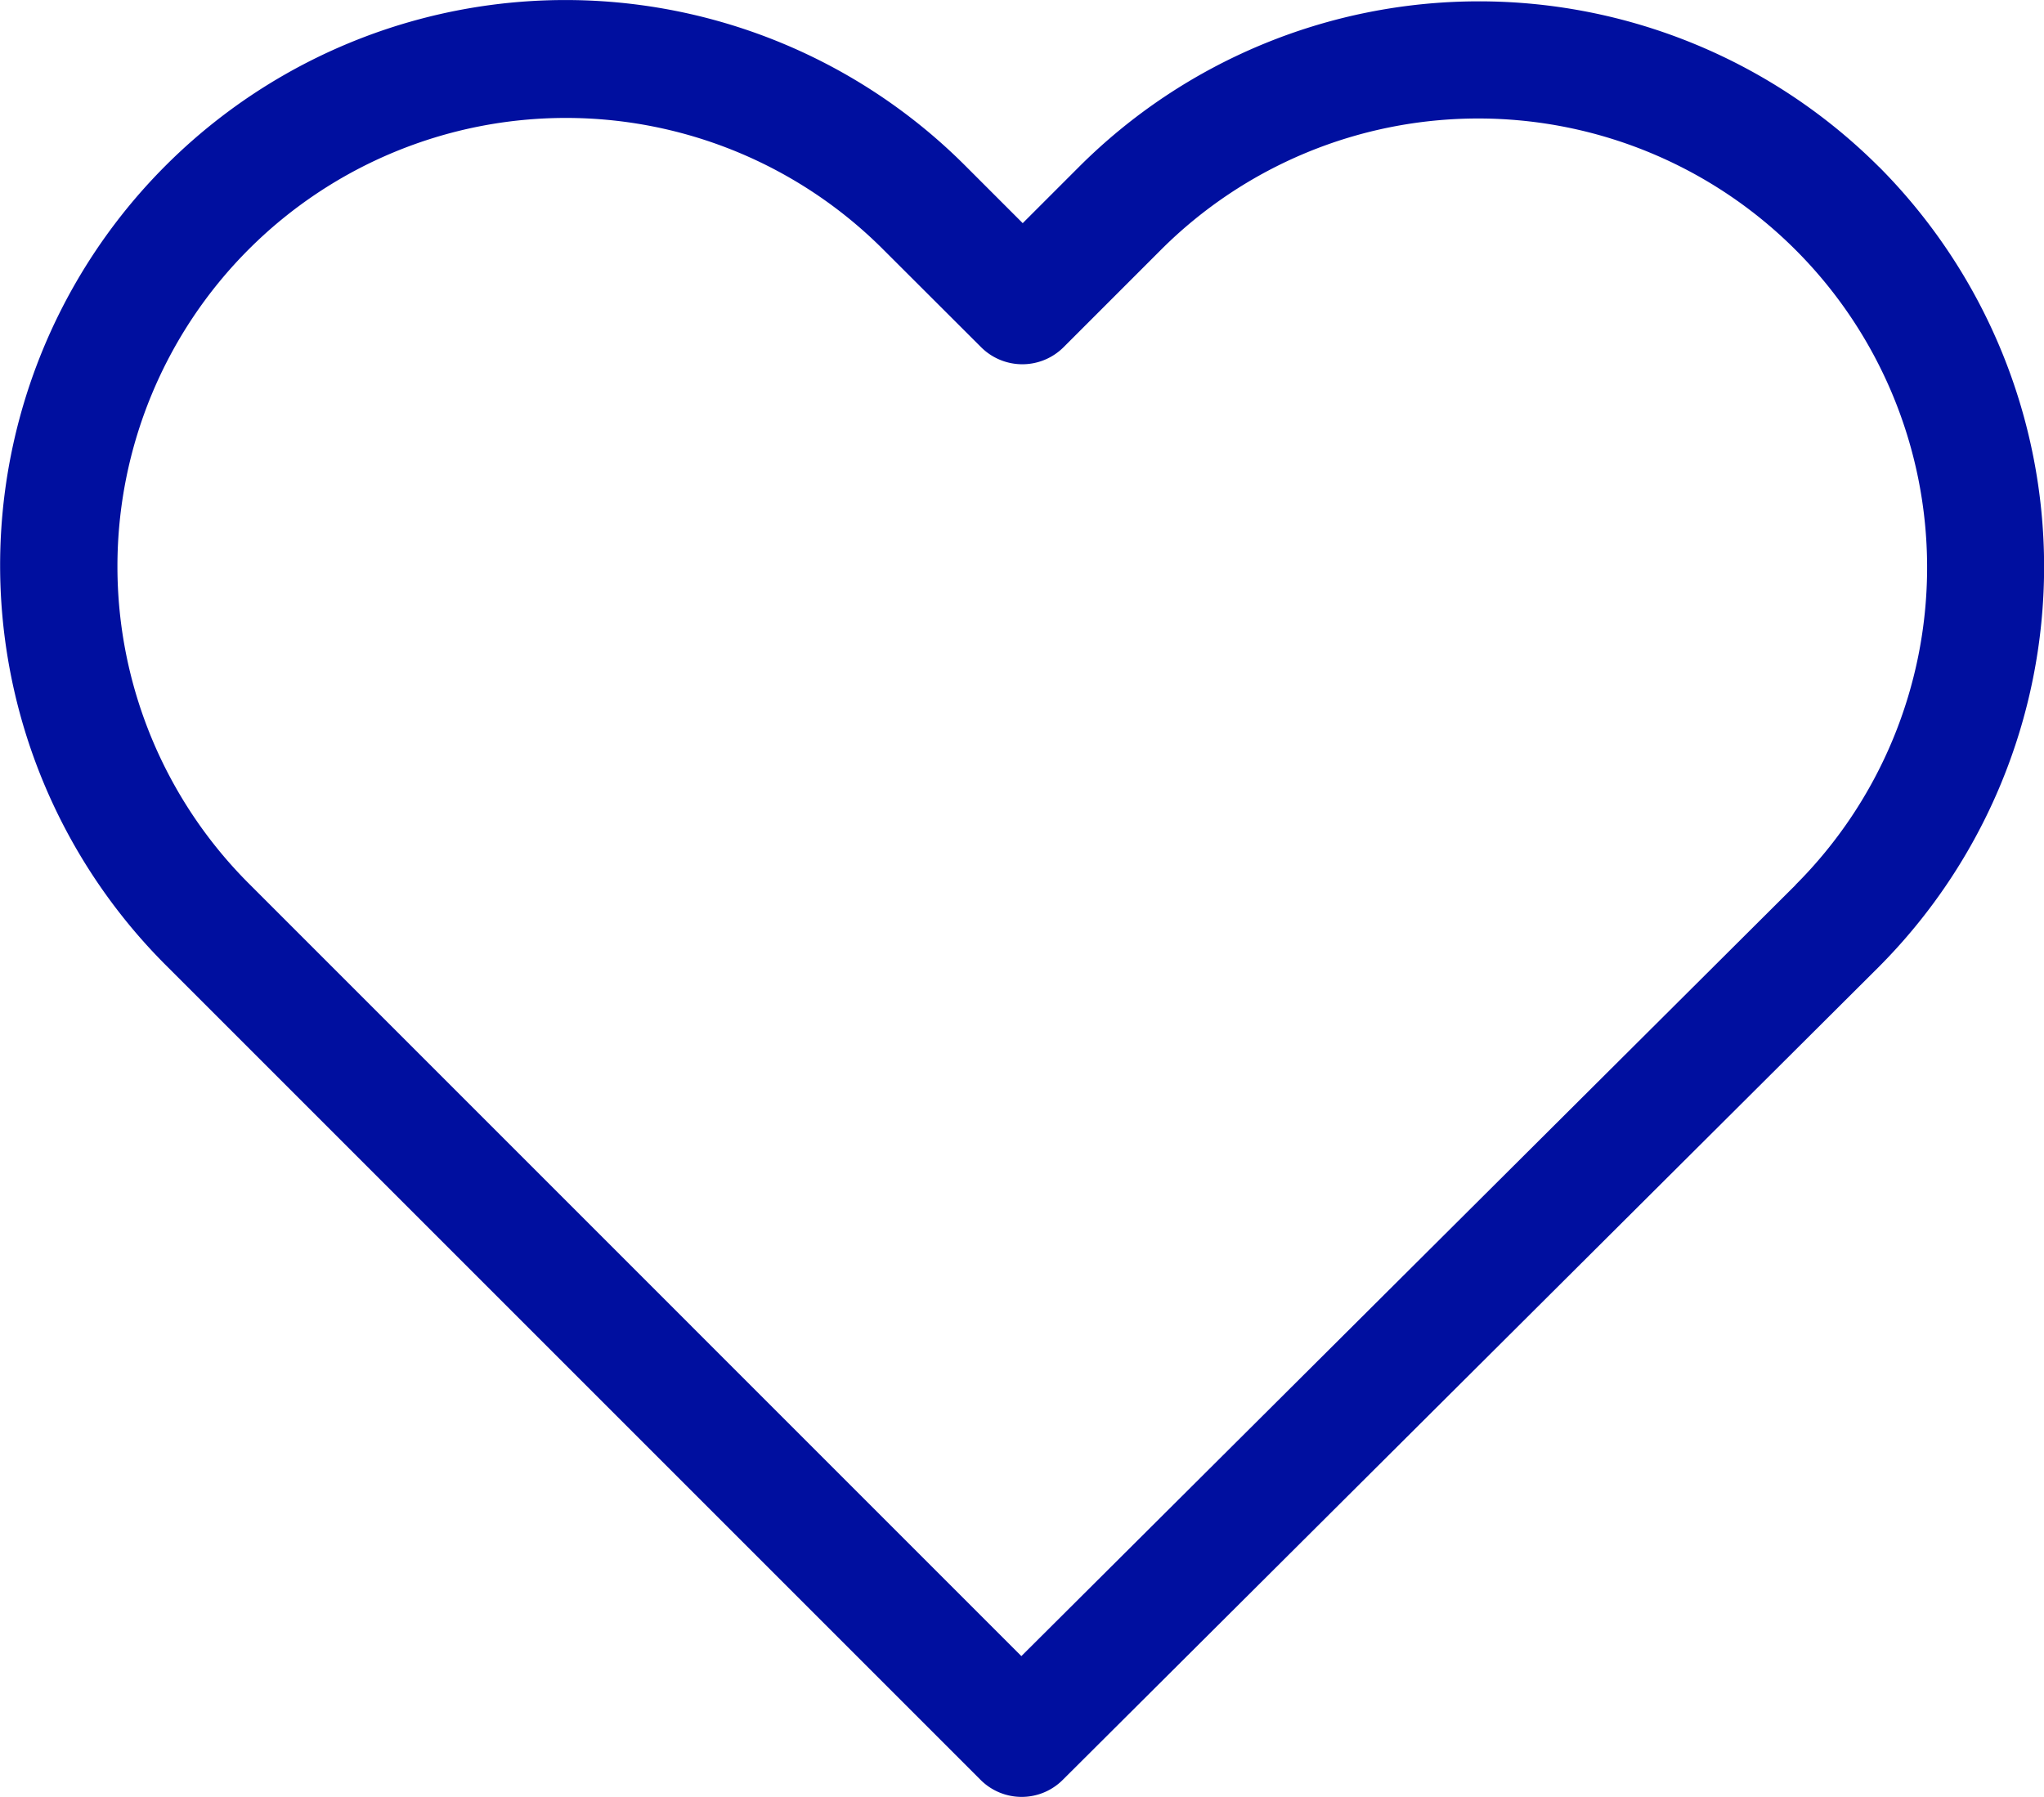
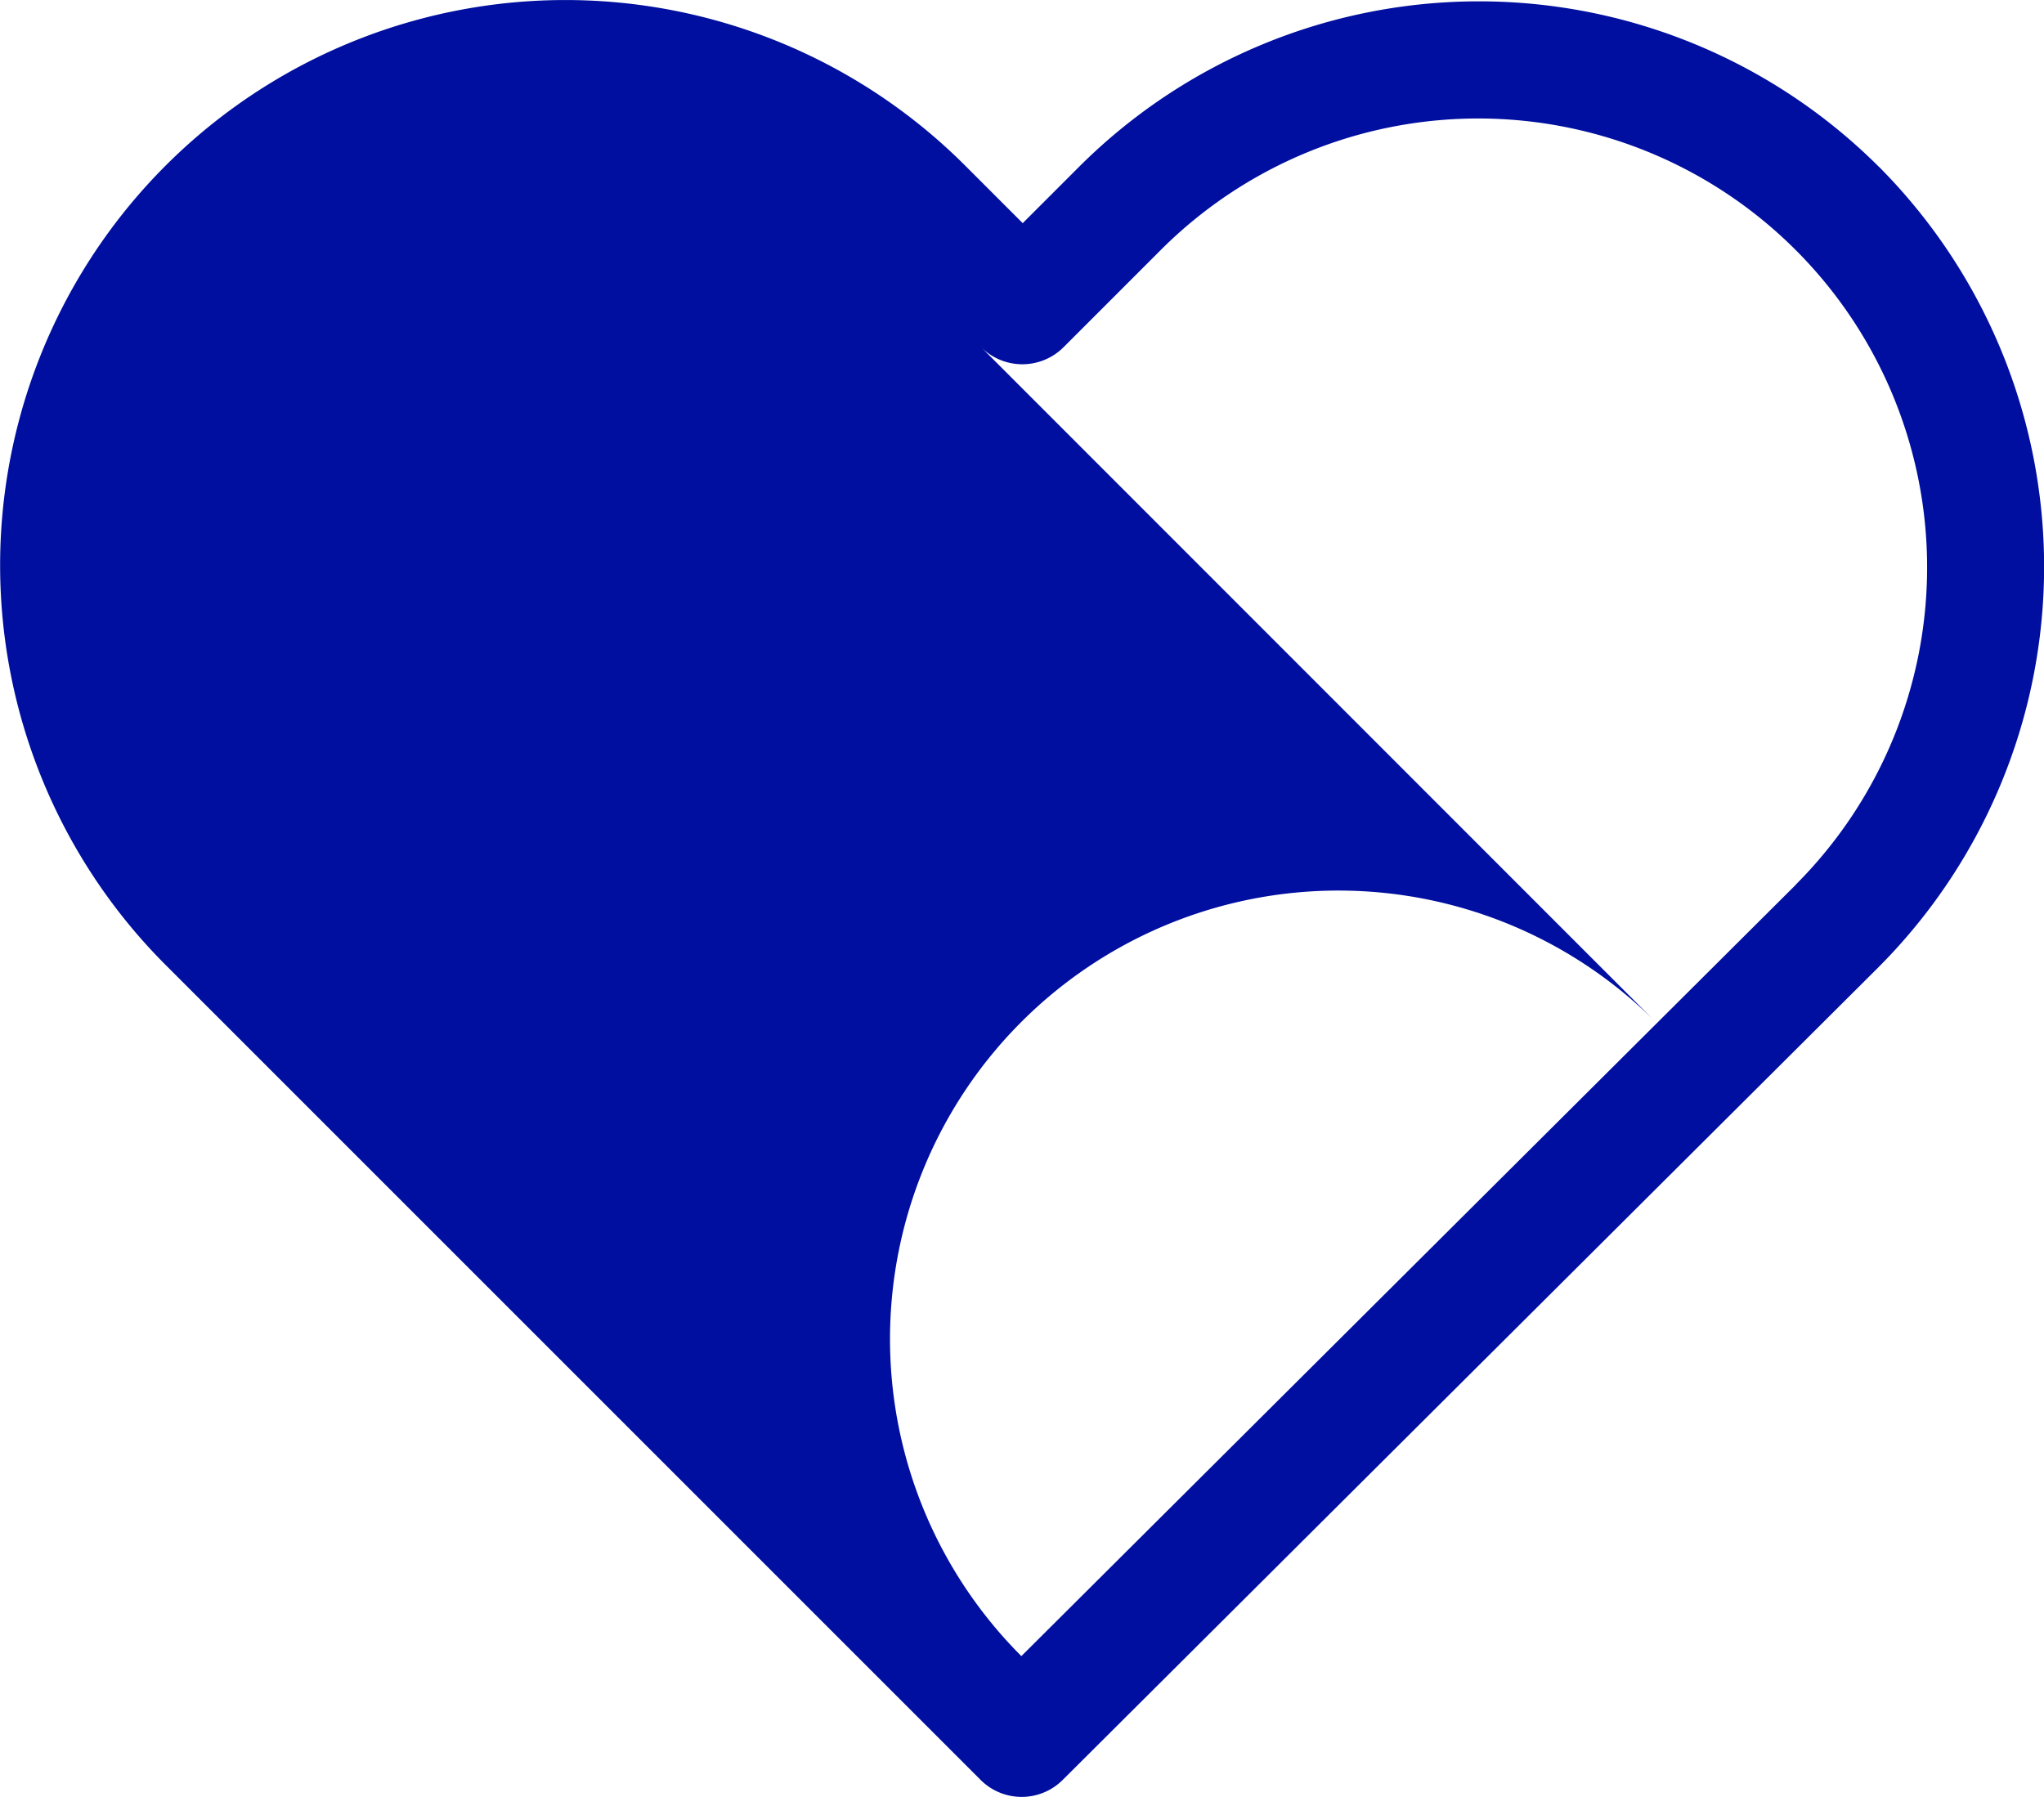
<svg xmlns="http://www.w3.org/2000/svg" width="24.171" height="21.25" viewBox="0 0 24.171 21.25">
  <g id="heart" transform="translate(0)">
-     <path id="Path_123" data-name="Path 123" d="M22.219,30.474a6.693,6.693,0,0,0-9.464.005l-.661.661-.671-.671a6.686,6.686,0,0,0-9.464-.01,6.686,6.686,0,0,0,.01,9.464l9.623,9.623a.687.687,0,0,0,.974.005l9.644-9.608a6.705,6.705,0,0,0,.01-9.469Zm-.984,8.491-9.157,9.121L2.942,38.949a5.3,5.3,0,1,1,7.5-7.5L11.6,32.605a.69.69,0,0,0,.979,0l1.148-1.148a5.308,5.308,0,0,1,7.507,7.507Z" transform="translate(0 -28.501)" fill="#000f9f" />
+     <path id="Path_123" data-name="Path 123" d="M22.219,30.474a6.693,6.693,0,0,0-9.464.005l-.661.661-.671-.671a6.686,6.686,0,0,0-9.464-.01,6.686,6.686,0,0,0,.01,9.464l9.623,9.623a.687.687,0,0,0,.974.005l9.644-9.608a6.705,6.705,0,0,0,.01-9.469Zm-.984,8.491-9.157,9.121a5.3,5.3,0,1,1,7.5-7.5L11.6,32.605a.69.69,0,0,0,.979,0l1.148-1.148a5.308,5.308,0,0,1,7.507,7.507Z" transform="translate(0 -28.501)" fill="#000f9f" />
  </g>
</svg>